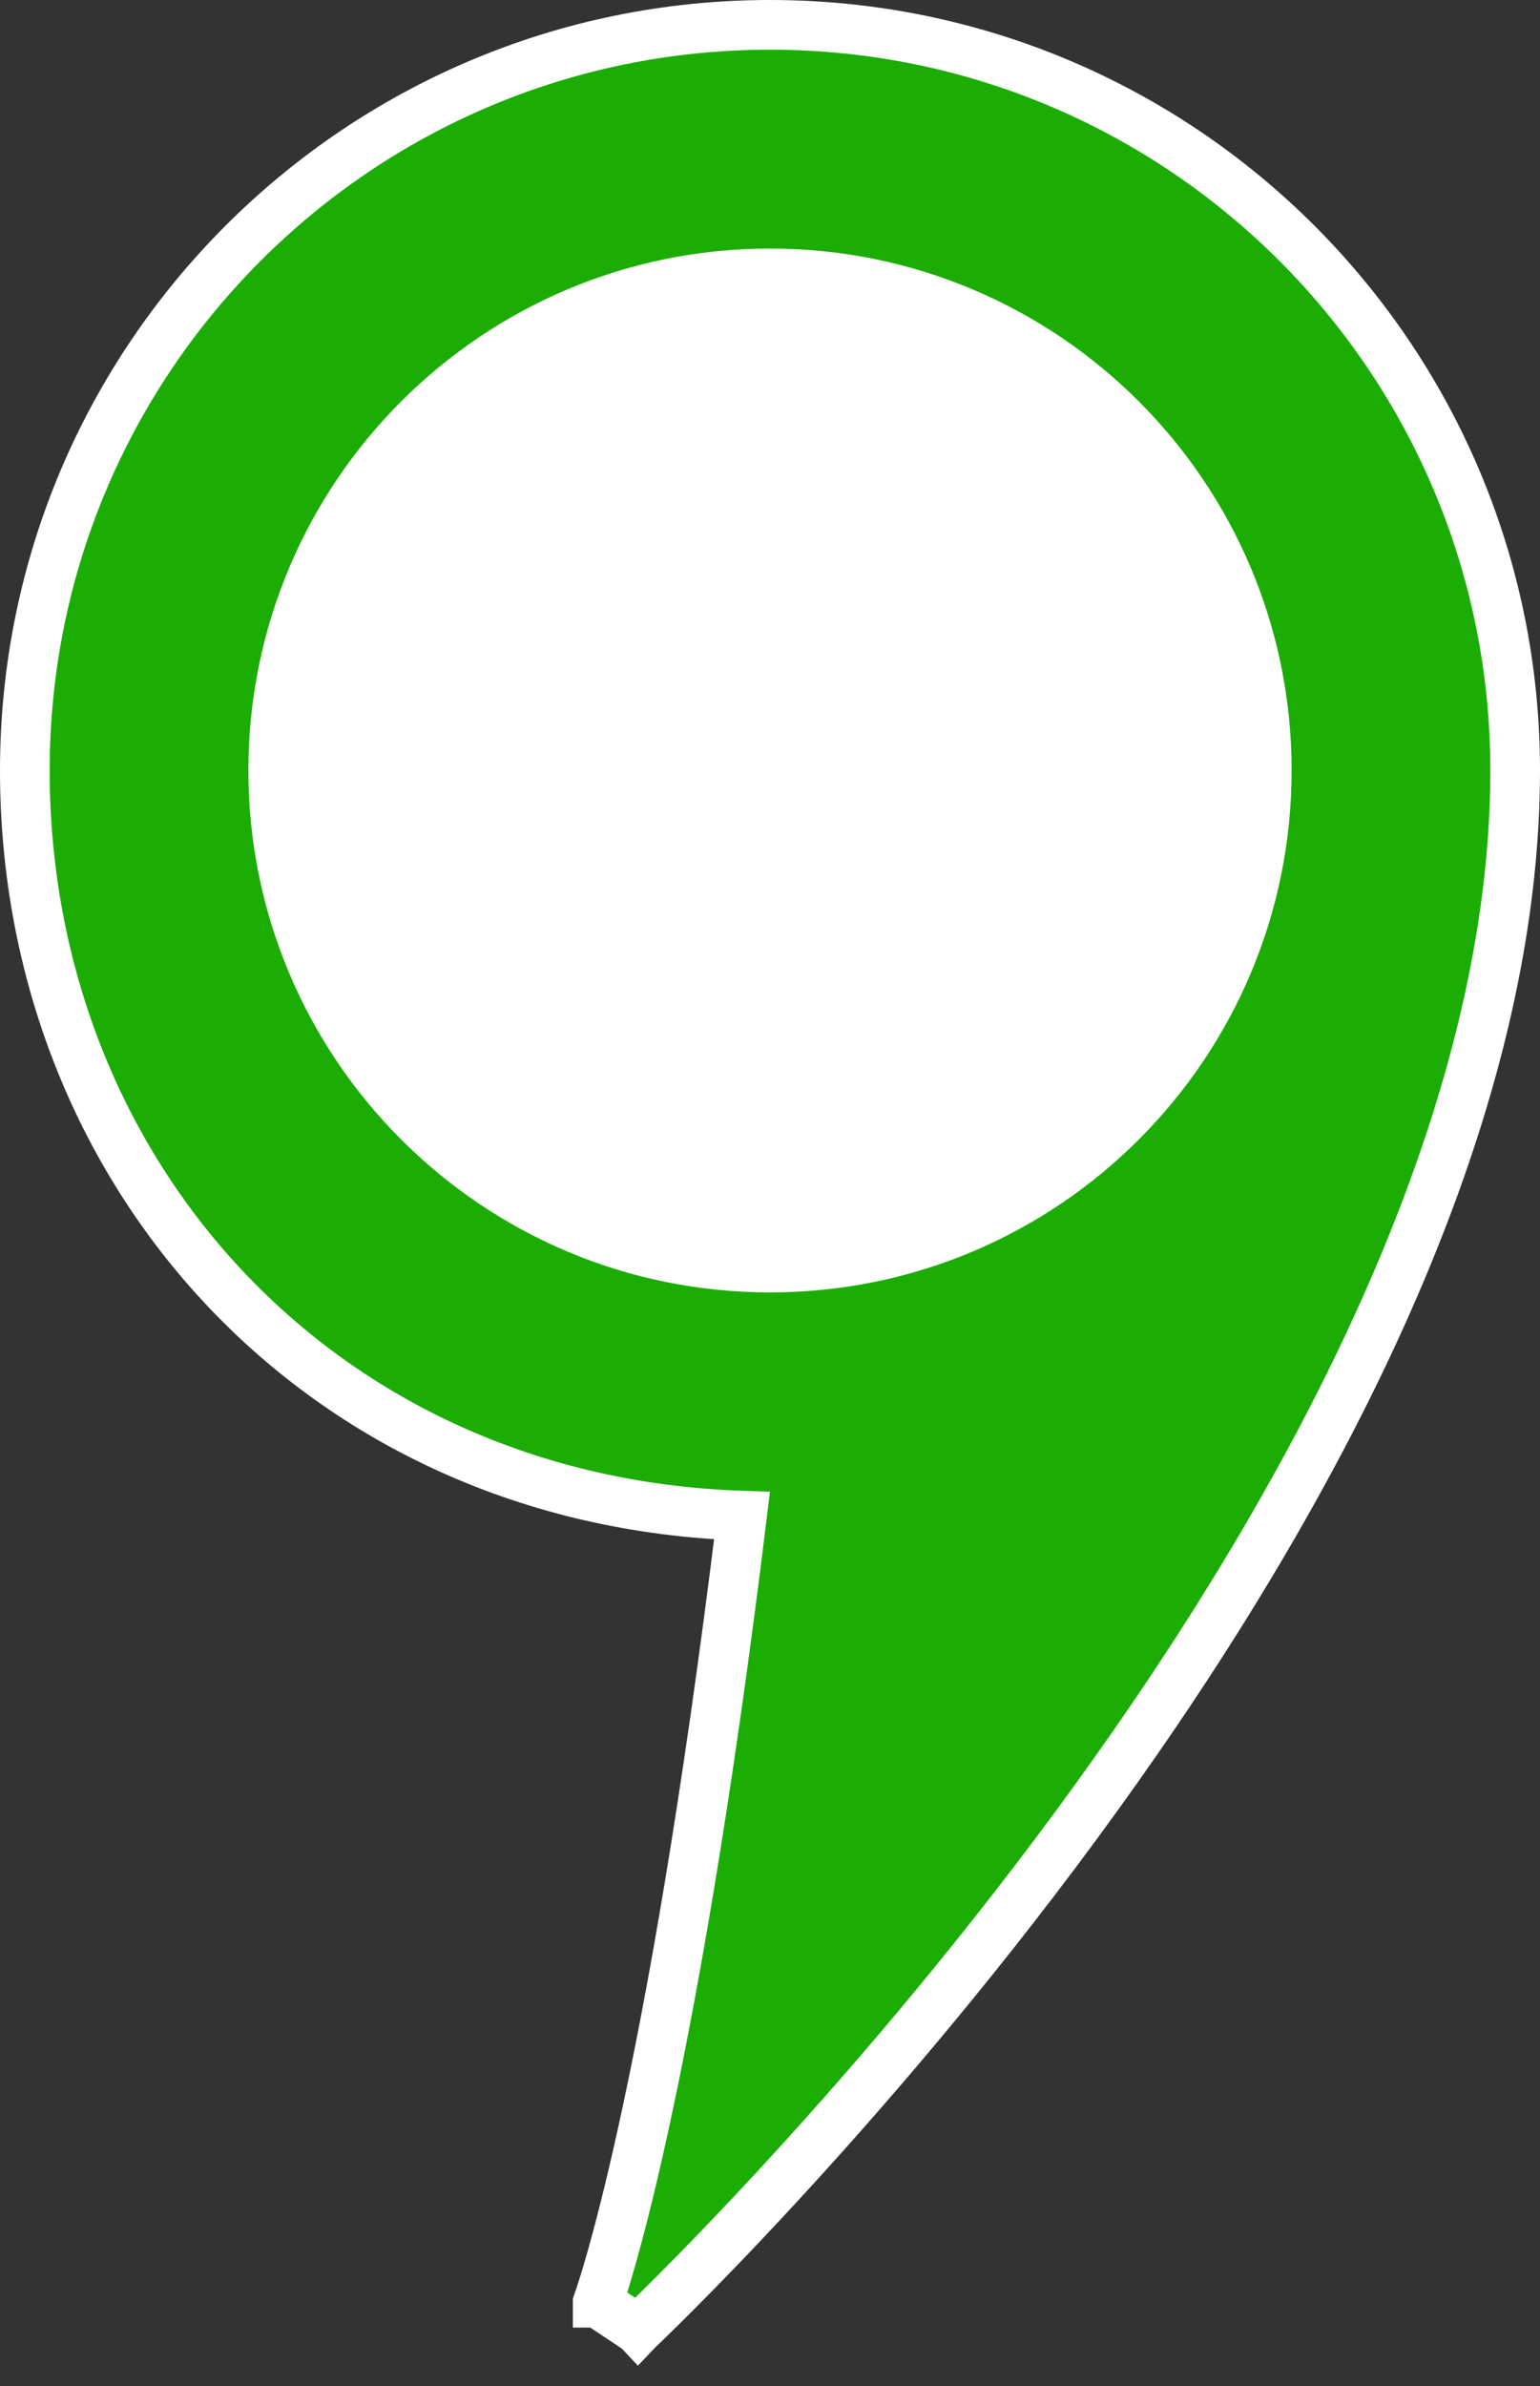
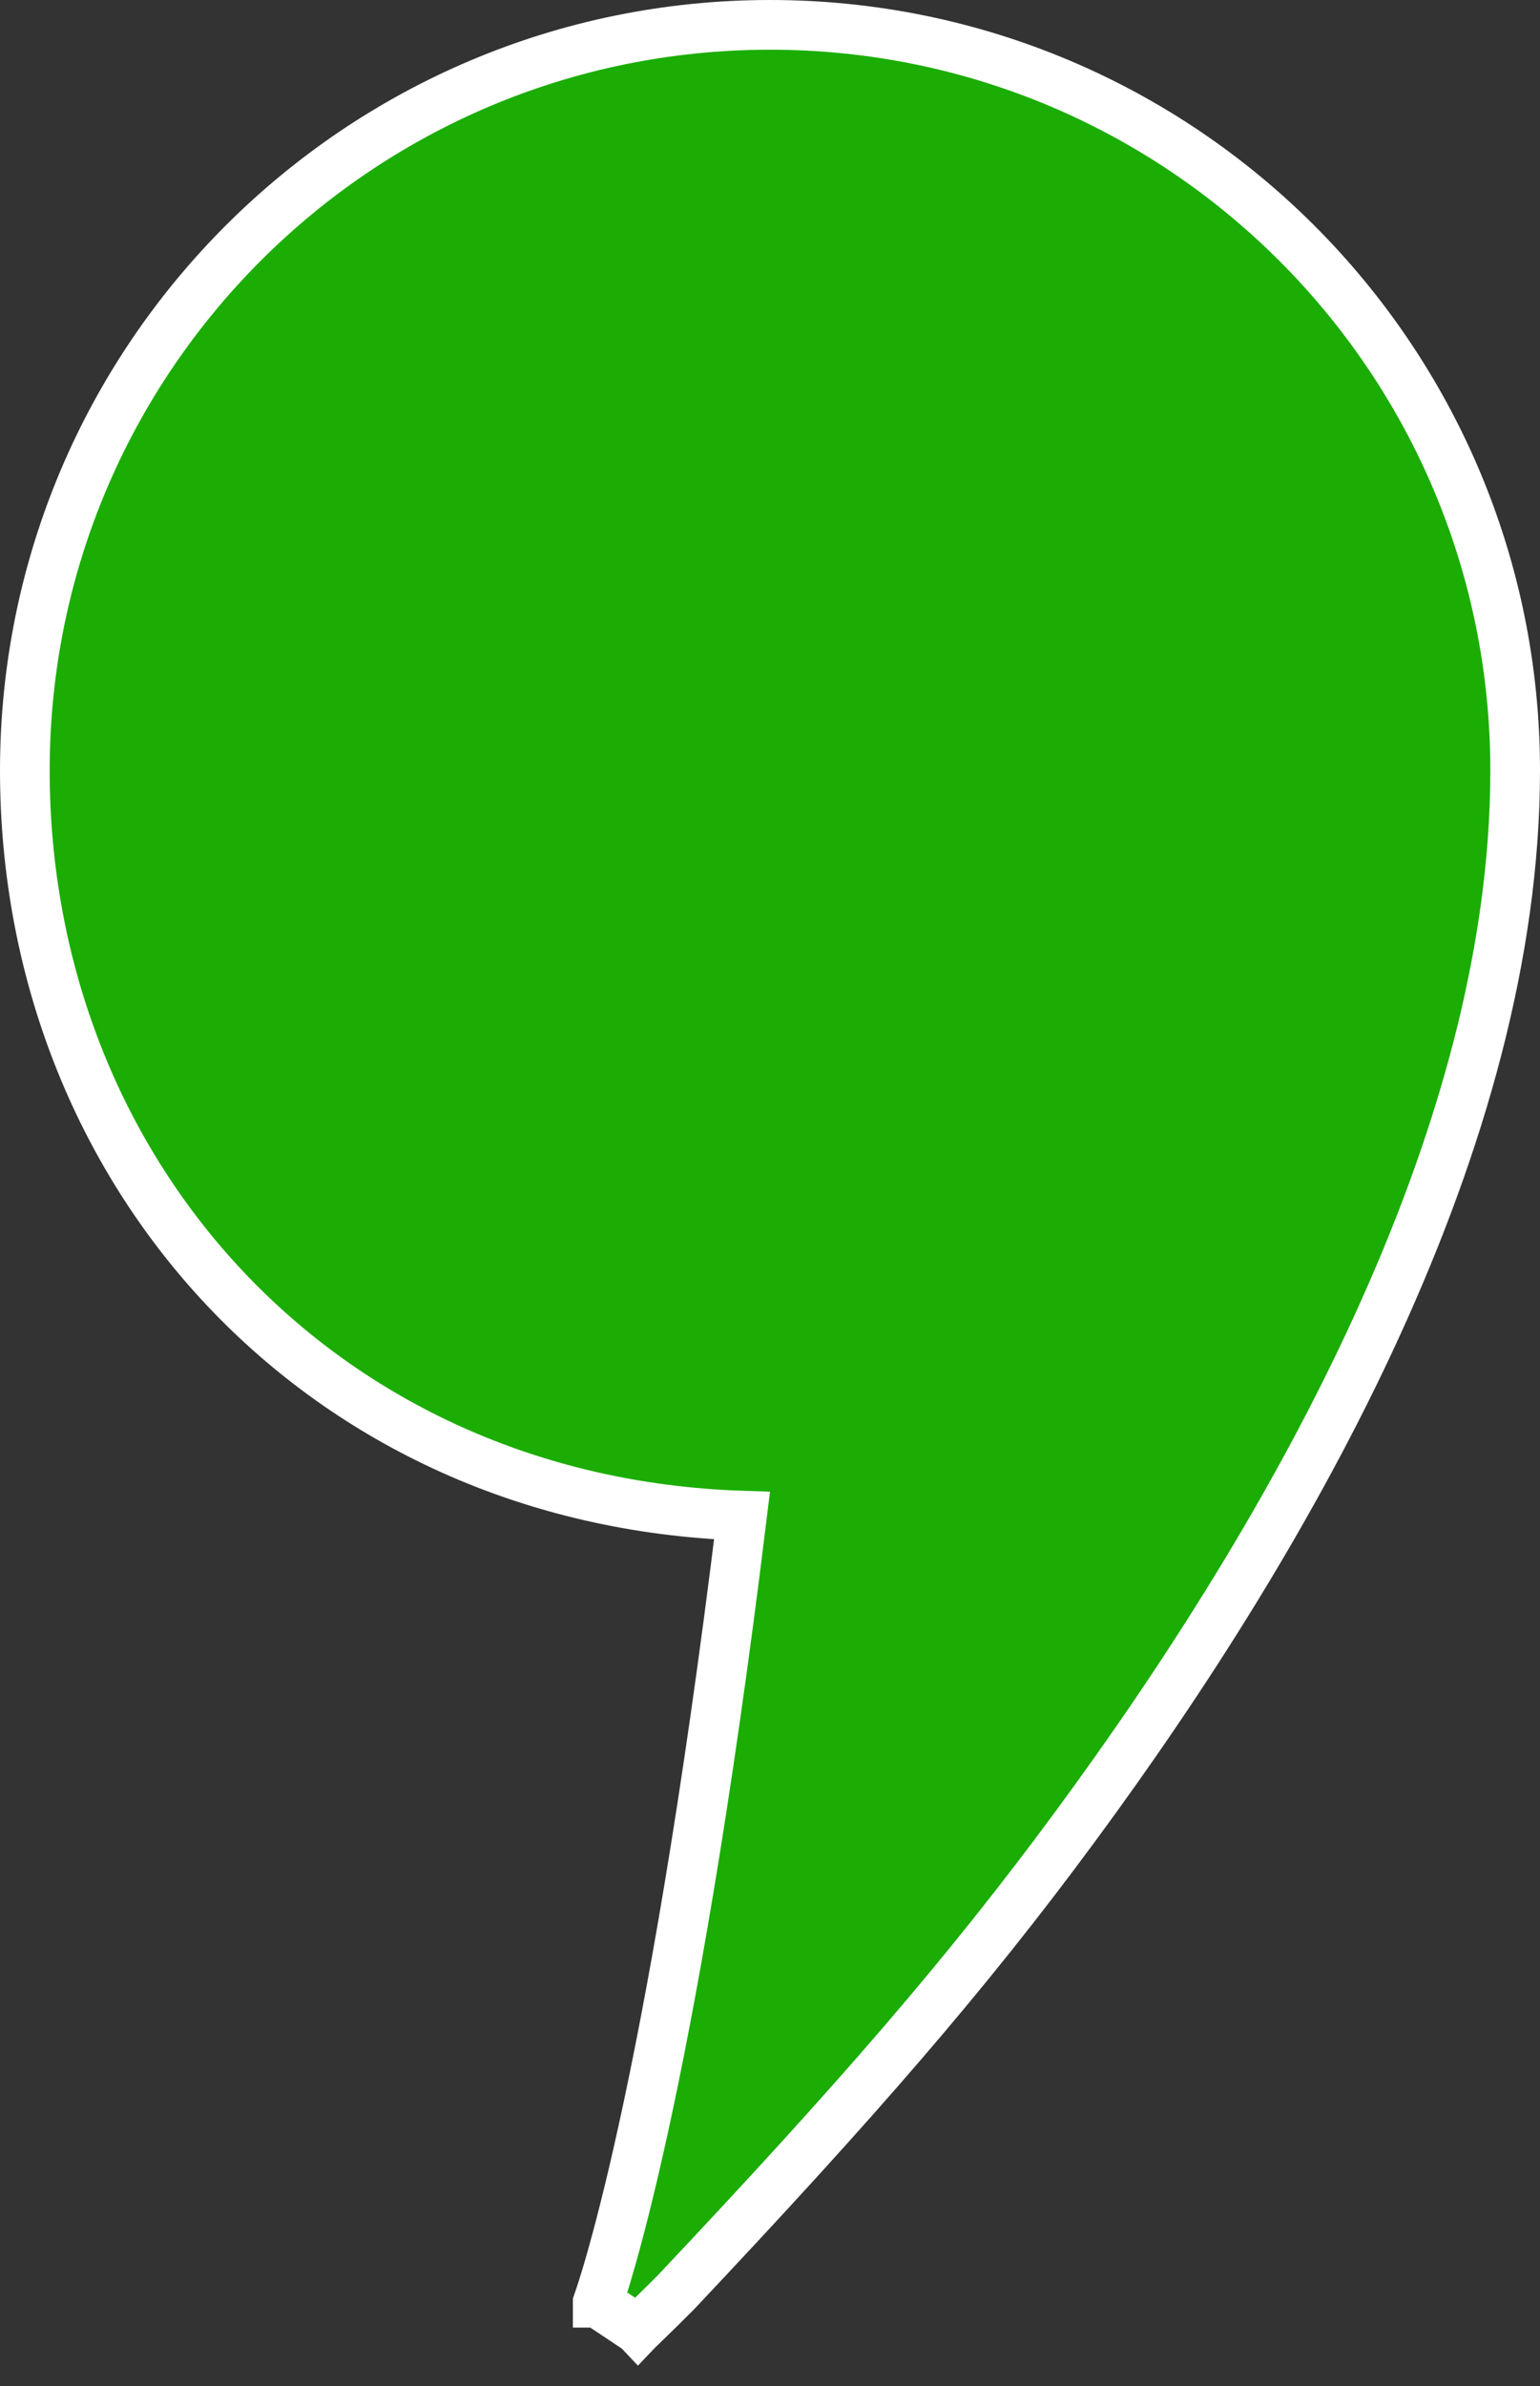
<svg xmlns="http://www.w3.org/2000/svg" width="31" height="48" viewBox="0 0 31 48" fill="none">
  <rect x="0" y="0" width="31" height="48" fill="#333333" stroke="none" />
-   <path d="M12.5 46.5C12.843 46.864 12.843 46.864 12.843 46.864L12.844 46.863L12.847 46.86L12.857 46.851L12.896 46.814C12.93 46.781 12.98 46.733 13.045 46.67C13.175 46.544 13.365 46.358 13.606 46.116C14.088 45.633 14.776 44.927 15.601 44.035C17.251 42.252 19.451 39.722 21.652 36.734C26.037 30.784 30.5 22.922 30.5 15.5C30.5 7.216 23.784 0.5 15.5 0.5C7.216 0.5 0.5 7.216 0.5 15.5C0.5 23.595 6.448 30.21 14.937 30.491C14.211 36.42 13.491 40.362 12.949 42.83C12.67 44.102 12.438 44.982 12.277 45.541C12.197 45.821 12.134 46.02 12.092 46.148C12.071 46.212 12.056 46.257 12.045 46.286L12.034 46.318L12.032 46.324L12.032 46.324L12.032 46.325C12.032 46.325 12.032 46.325 12.033 46.325L12.843 46.864L12.5 46.5Z" fill="#1BAD03" stroke="white" />
-   <path d="M26 15.5C26 21.299 21.299 26 15.5 26C9.701 26 5 21.299 5 15.5C5 9.701 9.701 5 15.5 5C21.299 5 26 9.701 26 15.5Z" fill="white" />
+   <path d="M12.5 46.5C12.843 46.864 12.843 46.864 12.843 46.864L12.844 46.863L12.847 46.86L12.857 46.851L12.896 46.814C12.93 46.781 12.98 46.733 13.045 46.67C13.175 46.544 13.365 46.358 13.606 46.116C17.251 42.252 19.451 39.722 21.652 36.734C26.037 30.784 30.5 22.922 30.5 15.5C30.5 7.216 23.784 0.5 15.5 0.5C7.216 0.5 0.5 7.216 0.5 15.5C0.5 23.595 6.448 30.21 14.937 30.491C14.211 36.42 13.491 40.362 12.949 42.83C12.67 44.102 12.438 44.982 12.277 45.541C12.197 45.821 12.134 46.02 12.092 46.148C12.071 46.212 12.056 46.257 12.045 46.286L12.034 46.318L12.032 46.324L12.032 46.324L12.032 46.325C12.032 46.325 12.032 46.325 12.033 46.325L12.843 46.864L12.5 46.5Z" fill="#1BAD03" stroke="white" />
</svg>